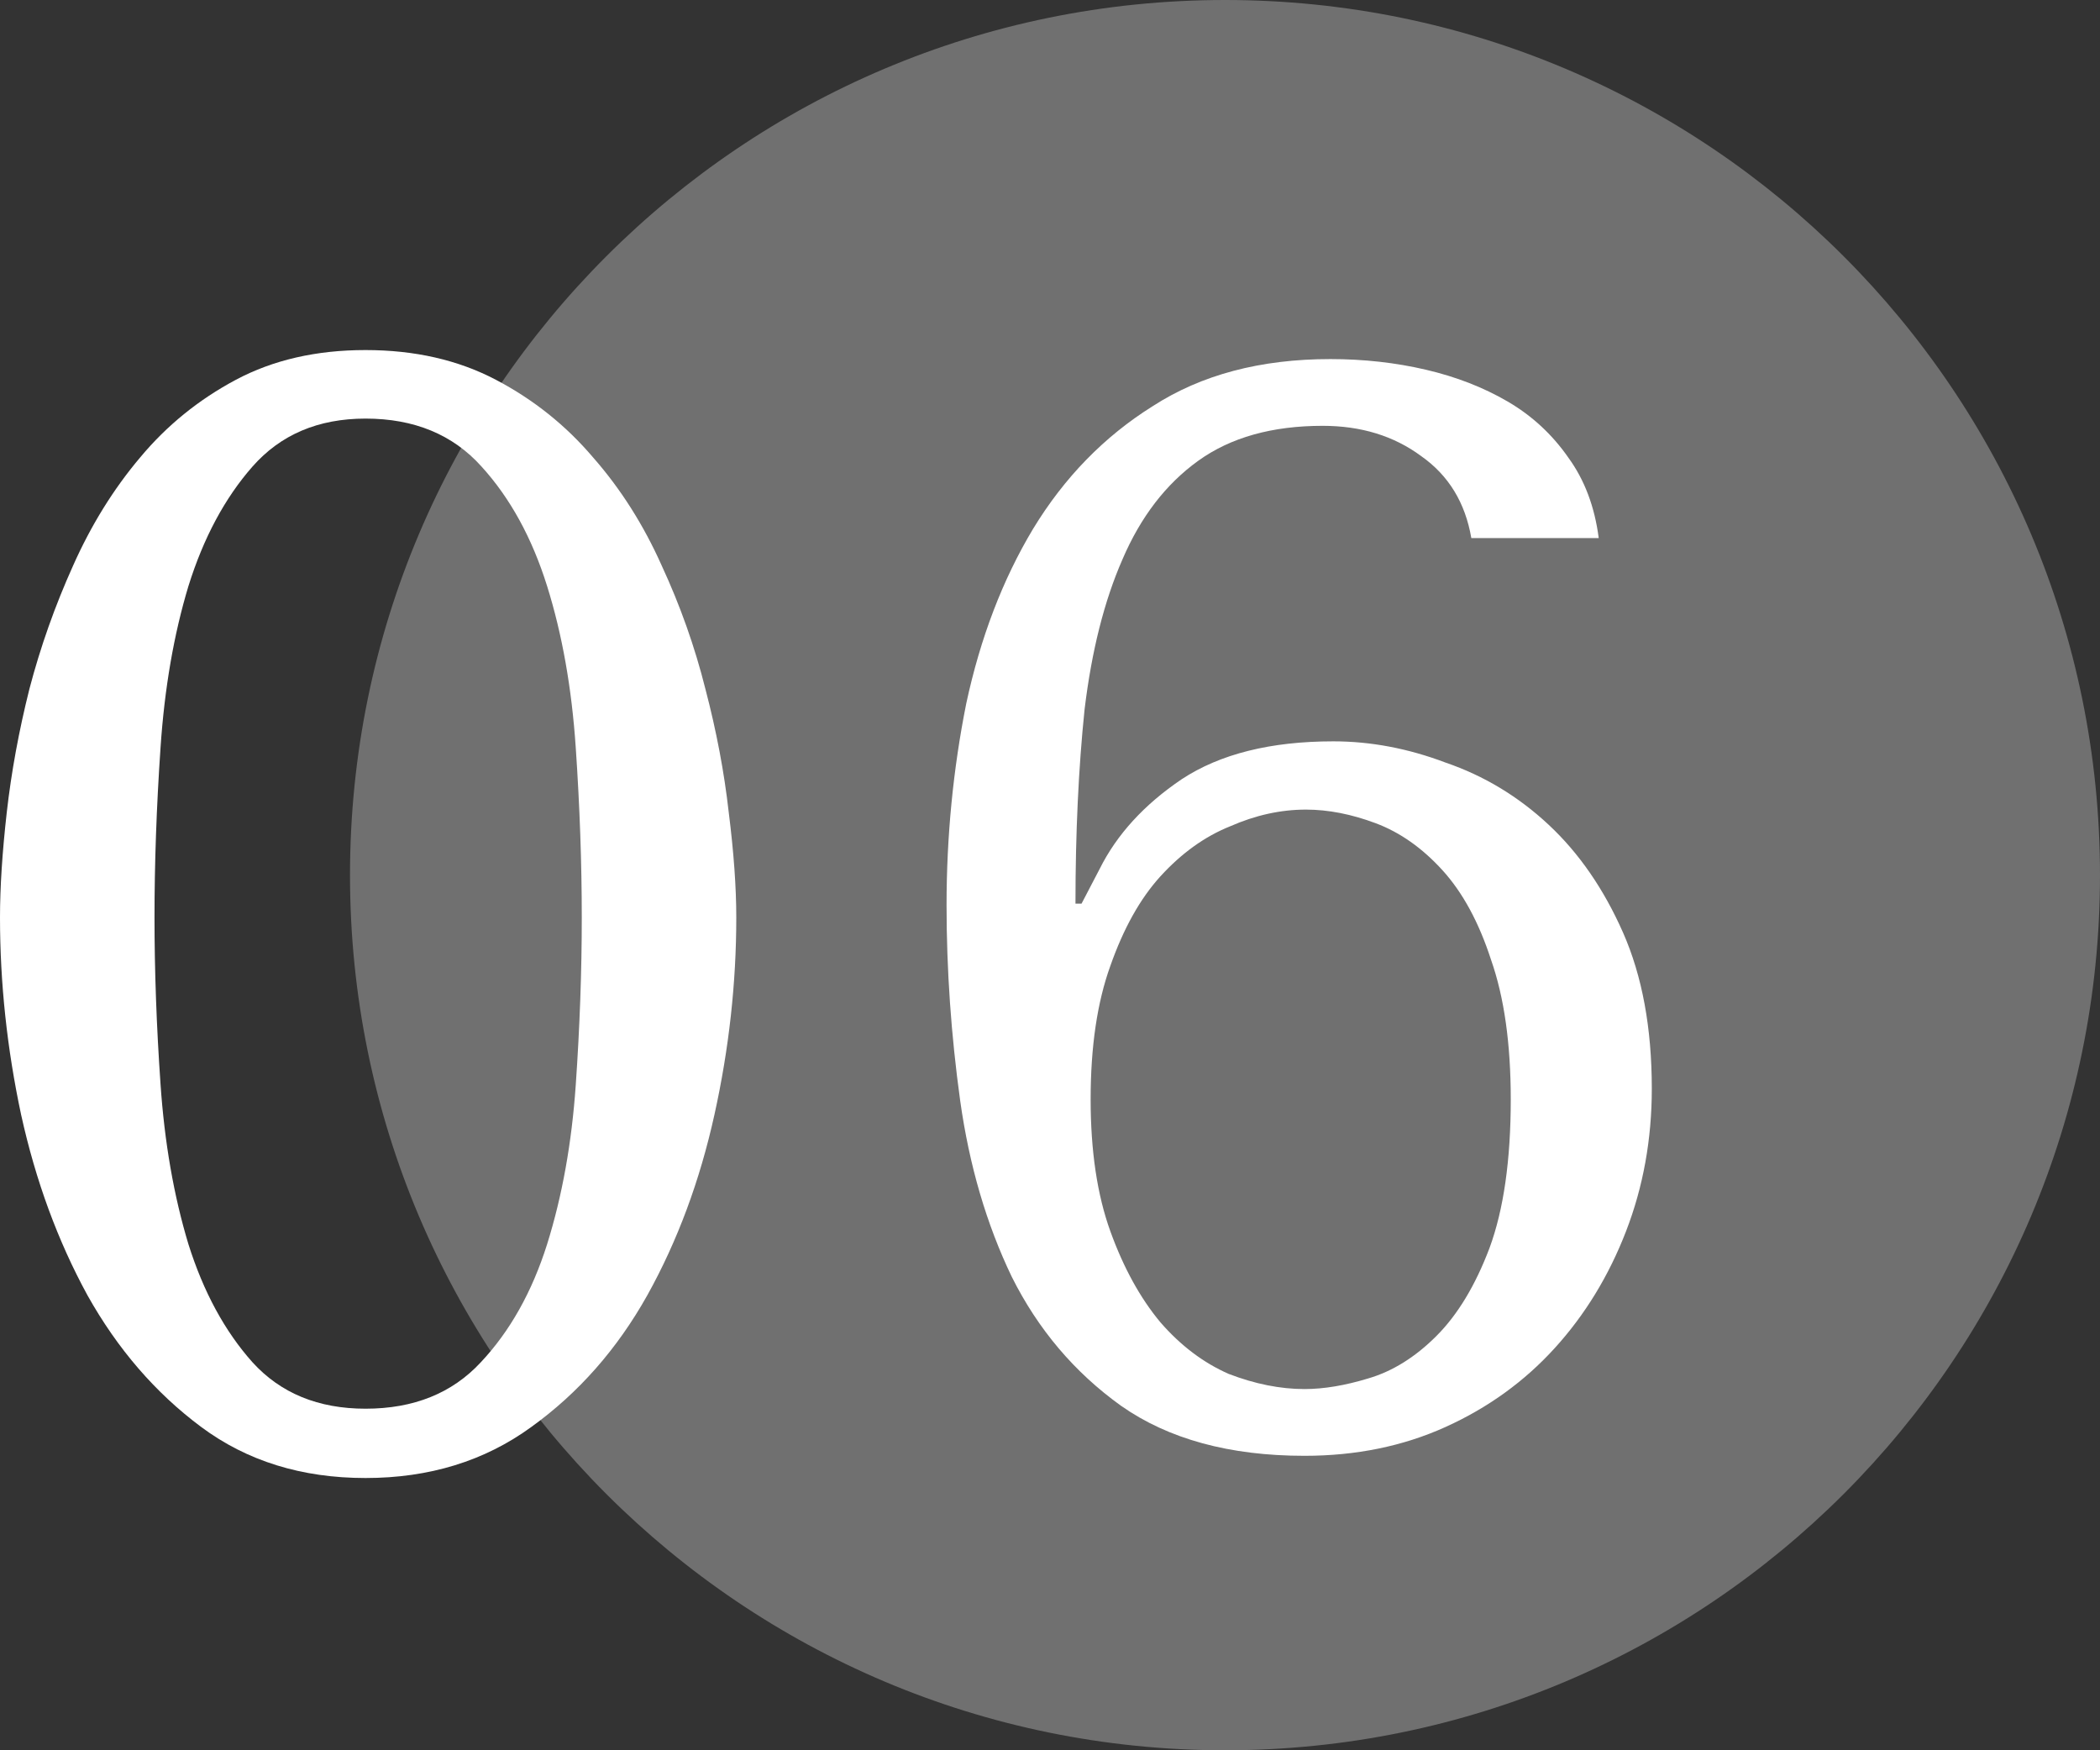
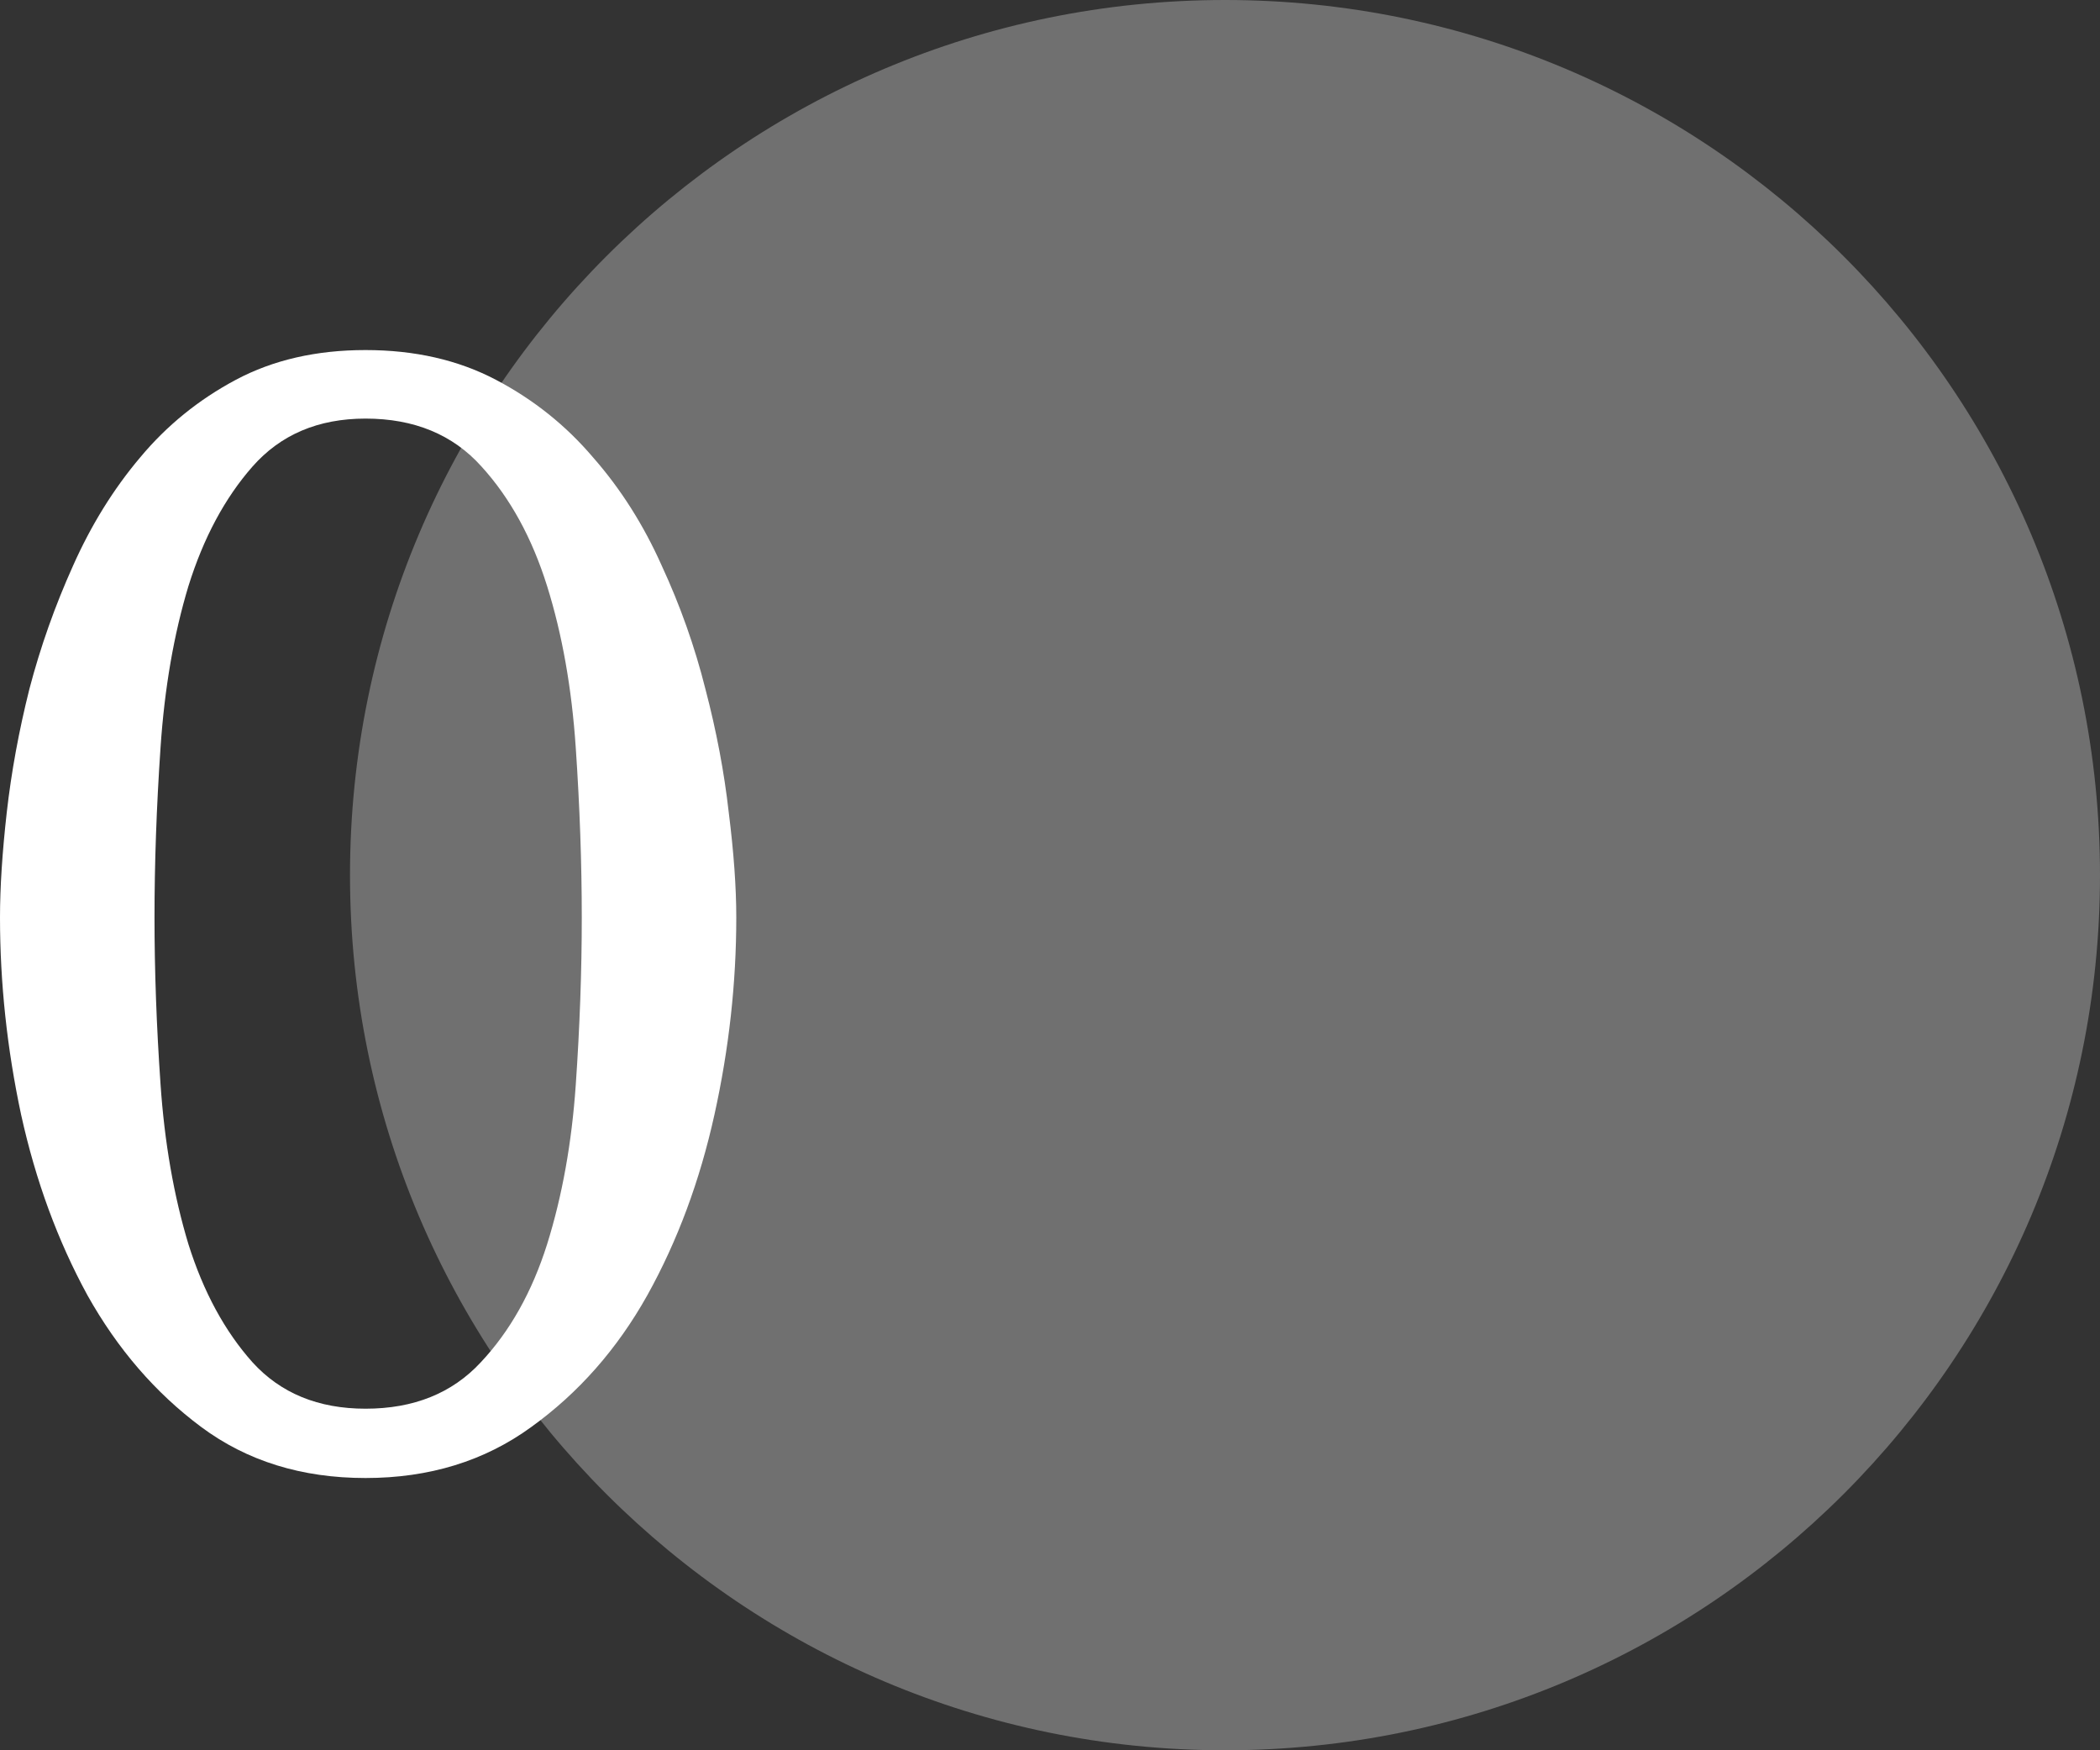
<svg xmlns="http://www.w3.org/2000/svg" width="54" height="45" viewBox="0 0 54 45" fill="none">
  <rect x="0" y="0" width="54" height="45" fill="#333333" stroke="none" />
  <path d="M31.5 45C43.926 45 54 34.926 54 22.5C54 10.074 43.926 0 31.5 0C19.074 0 9 10.074 9 22.5C9 34.926 19.074 45 31.5 45Z" fill="white" fill-opacity="0.3" />
  <path d="M0 23.588C0 22.818 0.058 21.917 0.174 20.886C0.291 19.855 0.484 18.797 0.756 17.714C1.04 16.63 1.415 15.573 1.88 14.541C2.345 13.497 2.92 12.57 3.604 11.761C4.289 10.939 5.11 10.273 6.066 9.764C7.022 9.255 8.133 9 9.399 9C10.665 9 11.782 9.255 12.751 9.764C13.72 10.273 14.553 10.939 15.251 11.761C15.962 12.57 16.549 13.497 17.015 14.541C17.493 15.573 17.867 16.63 18.139 17.714C18.423 18.797 18.623 19.855 18.739 20.886C18.869 21.917 18.933 22.818 18.933 23.588C18.933 25.272 18.746 26.963 18.371 28.66C17.996 30.357 17.422 31.904 16.646 33.3C15.871 34.684 14.877 35.813 13.662 36.688C12.461 37.563 11.04 38 9.399 38C7.758 38 6.35 37.563 5.174 36.688C3.998 35.813 3.023 34.684 2.248 33.3C1.486 31.904 0.917 30.357 0.543 28.66C0.181 26.963 0 25.272 0 23.588ZM3.973 23.588C3.973 24.946 4.024 26.375 4.128 27.876C4.231 29.378 4.47 30.748 4.845 31.988C5.232 33.216 5.781 34.227 6.492 35.024C7.215 35.82 8.184 36.218 9.399 36.218C10.639 36.218 11.627 35.82 12.364 35.024C13.113 34.227 13.681 33.216 14.069 31.988C14.457 30.748 14.702 29.384 14.805 27.896C14.909 26.395 14.96 24.959 14.96 23.588C14.96 22.204 14.909 20.749 14.805 19.221C14.702 17.694 14.457 16.31 14.069 15.07C13.681 13.83 13.119 12.805 12.383 11.996C11.647 11.174 10.652 10.762 9.399 10.762C8.184 10.762 7.215 11.174 6.492 11.996C5.781 12.805 5.232 13.83 4.845 15.07C4.47 16.31 4.231 17.694 4.128 19.221C4.024 20.749 3.973 22.204 3.973 23.588Z" fill="white" />
-   <path d="M41.11 13.834H37.834C37.678 12.924 37.249 12.222 36.547 11.728C35.845 11.208 35 10.948 34.012 10.948C32.712 10.948 31.646 11.247 30.814 11.845C29.982 12.443 29.332 13.288 28.864 14.38C28.396 15.446 28.071 16.733 27.889 18.241C27.733 19.749 27.655 21.413 27.655 23.233H27.811L28.279 22.336C28.721 21.452 29.423 20.685 30.385 20.035C31.373 19.385 32.673 19.06 34.285 19.06C35.247 19.06 36.209 19.242 37.171 19.606C38.159 19.944 39.043 20.477 39.823 21.205C40.603 21.933 41.24 22.856 41.734 23.974C42.228 25.092 42.475 26.431 42.475 27.991C42.475 29.291 42.254 30.513 41.812 31.657C41.37 32.801 40.759 33.802 39.979 34.66C39.199 35.518 38.263 36.194 37.171 36.688C36.079 37.182 34.87 37.429 33.544 37.429C31.62 37.429 30.047 37 28.825 36.142C27.629 35.284 26.693 34.179 26.017 32.827C25.367 31.475 24.925 29.967 24.691 28.303C24.457 26.613 24.34 24.936 24.34 23.272C24.34 21.504 24.509 19.775 24.847 18.085C25.211 16.395 25.783 14.9 26.563 13.6C27.369 12.274 28.396 11.221 29.644 10.441C30.892 9.635 32.413 9.232 34.207 9.232C35.065 9.232 35.884 9.323 36.664 9.505C37.444 9.687 38.146 9.96 38.77 10.324C39.394 10.688 39.914 11.169 40.33 11.767C40.746 12.339 41.006 13.028 41.11 13.834ZM28.045 28.264C28.045 29.59 28.214 30.721 28.552 31.657C28.89 32.593 29.319 33.373 29.839 33.997C30.359 34.595 30.944 35.037 31.594 35.323C32.27 35.583 32.92 35.713 33.544 35.713C34.038 35.713 34.584 35.622 35.182 35.44C35.806 35.258 36.391 34.894 36.937 34.348C37.483 33.802 37.938 33.048 38.302 32.086C38.666 31.098 38.848 29.824 38.848 28.264C38.848 26.834 38.679 25.638 38.341 24.676C38.029 23.714 37.613 22.947 37.093 22.375C36.573 21.803 36.001 21.4 35.377 21.166C34.753 20.932 34.155 20.815 33.583 20.815C32.933 20.815 32.283 20.958 31.633 21.244C30.983 21.504 30.385 21.933 29.839 22.531C29.319 23.103 28.89 23.87 28.552 24.832C28.214 25.768 28.045 26.912 28.045 28.264Z" fill="white" />
</svg>